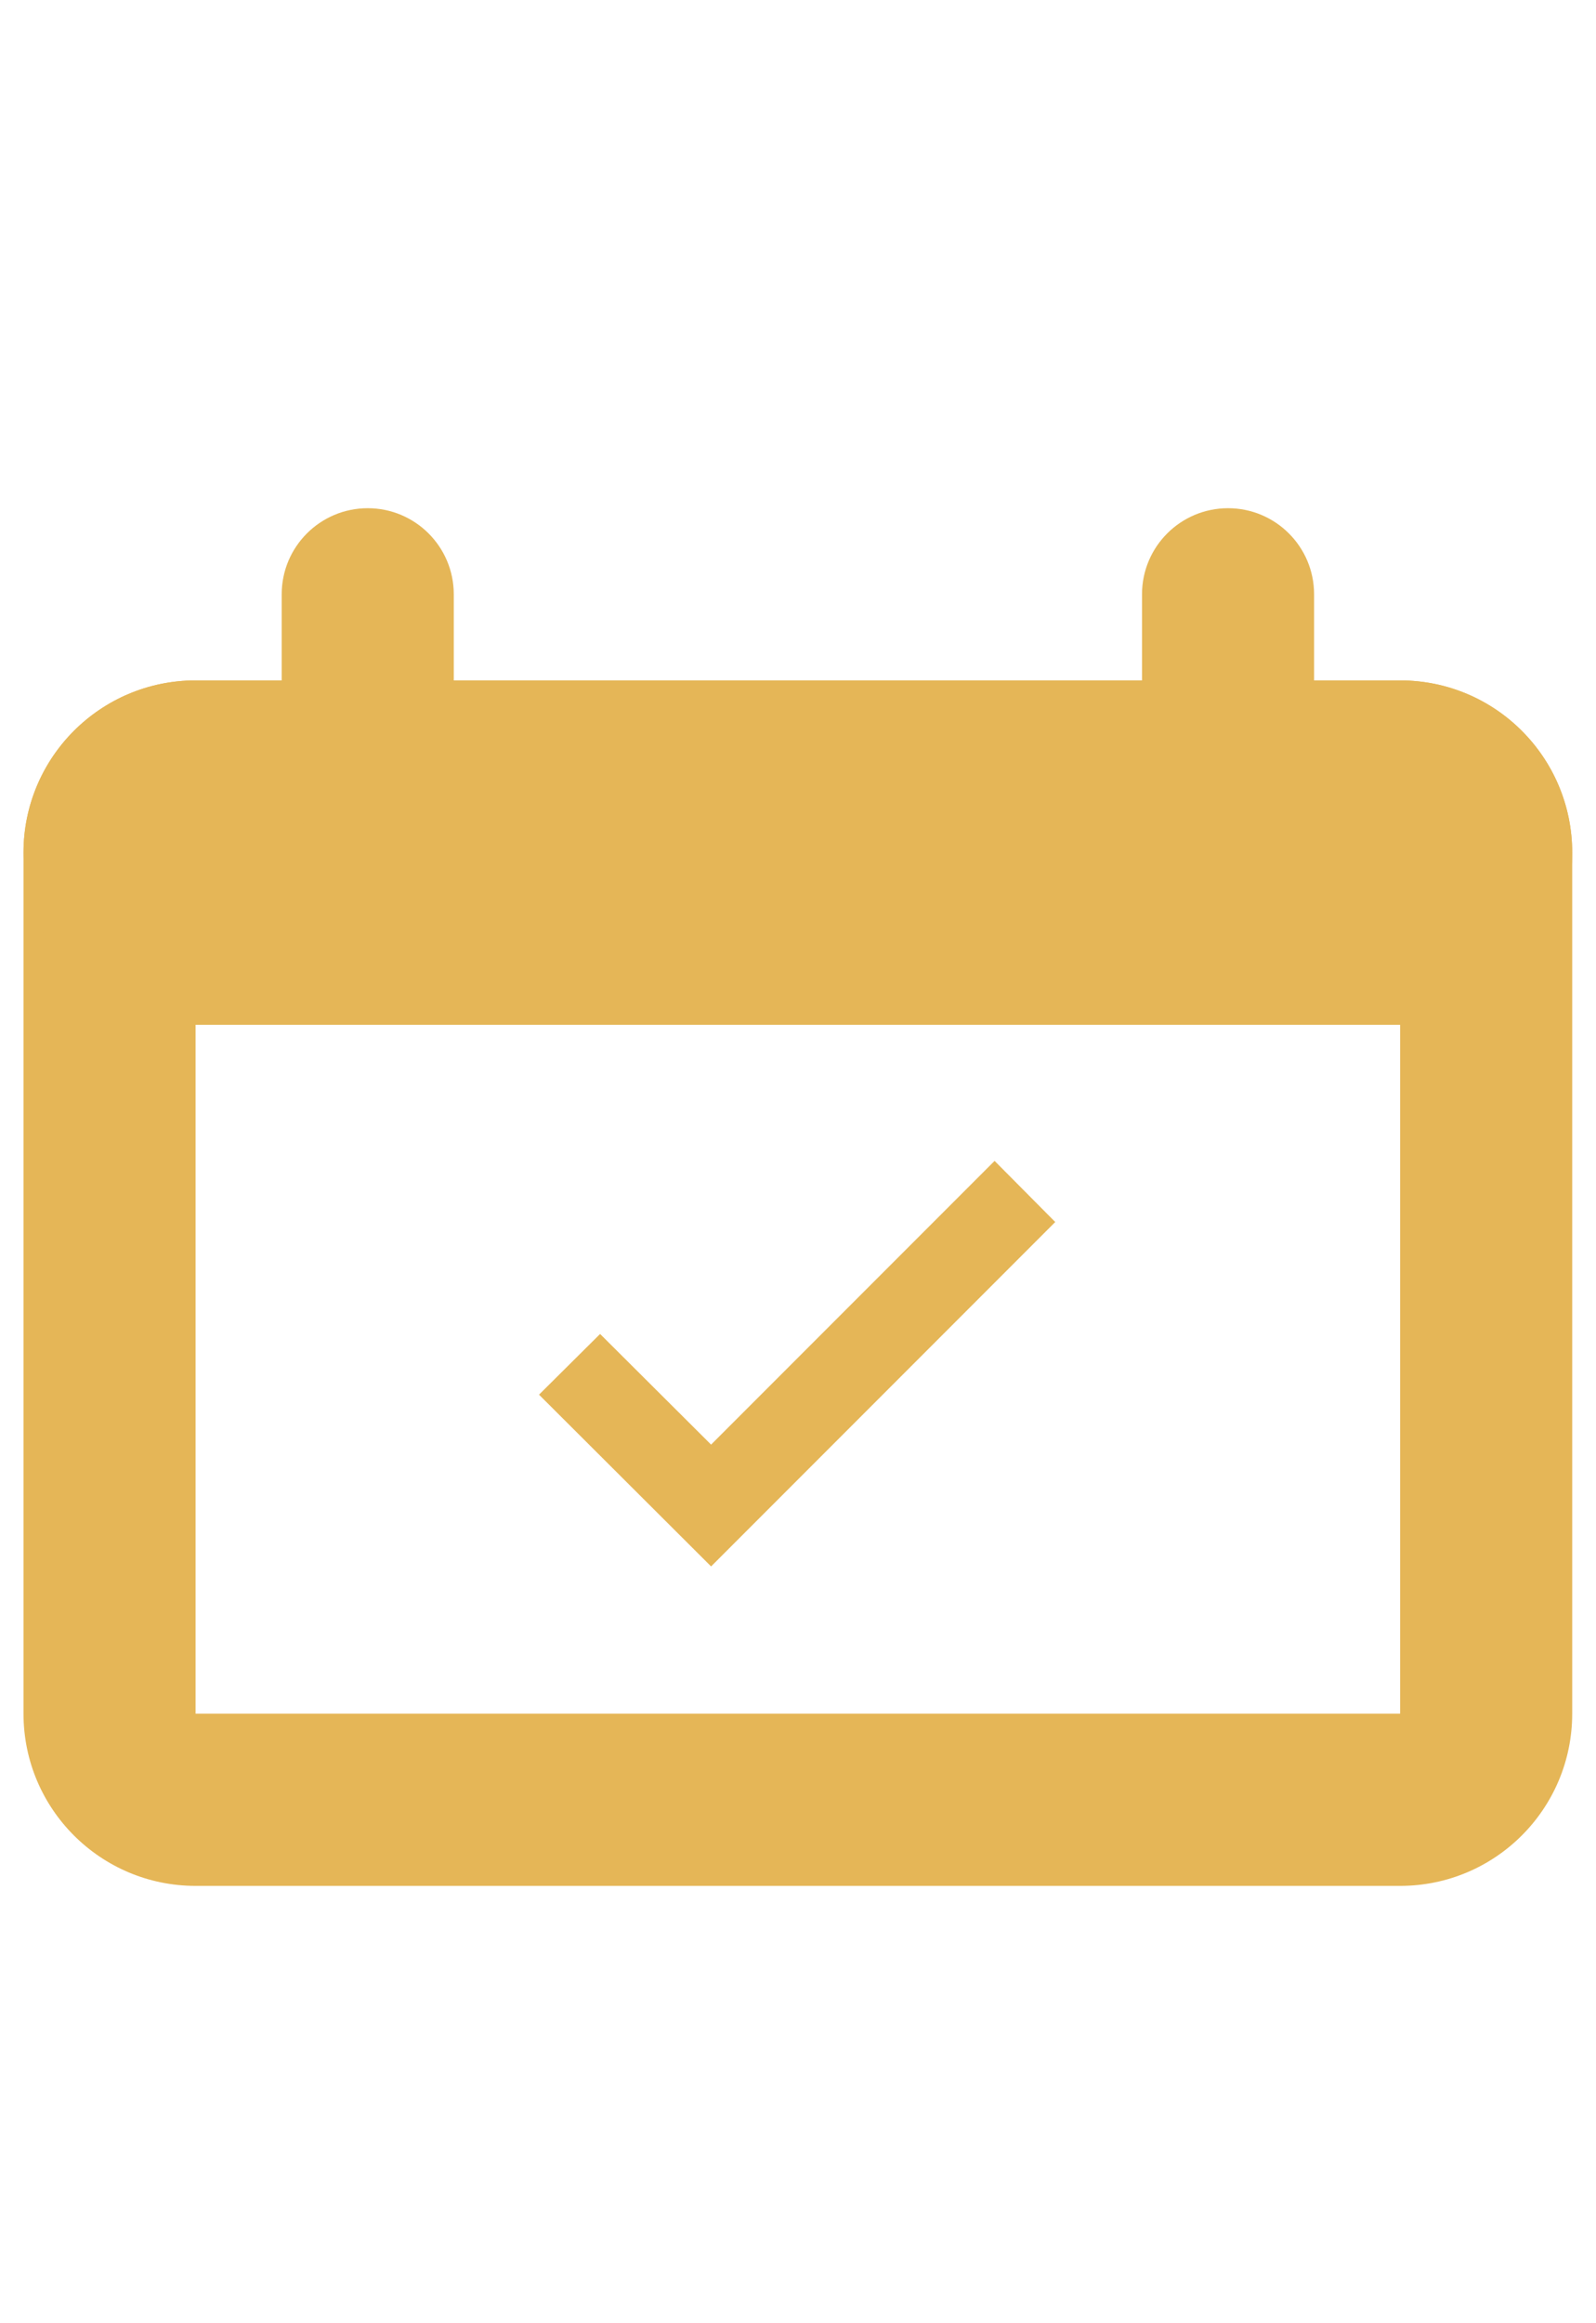
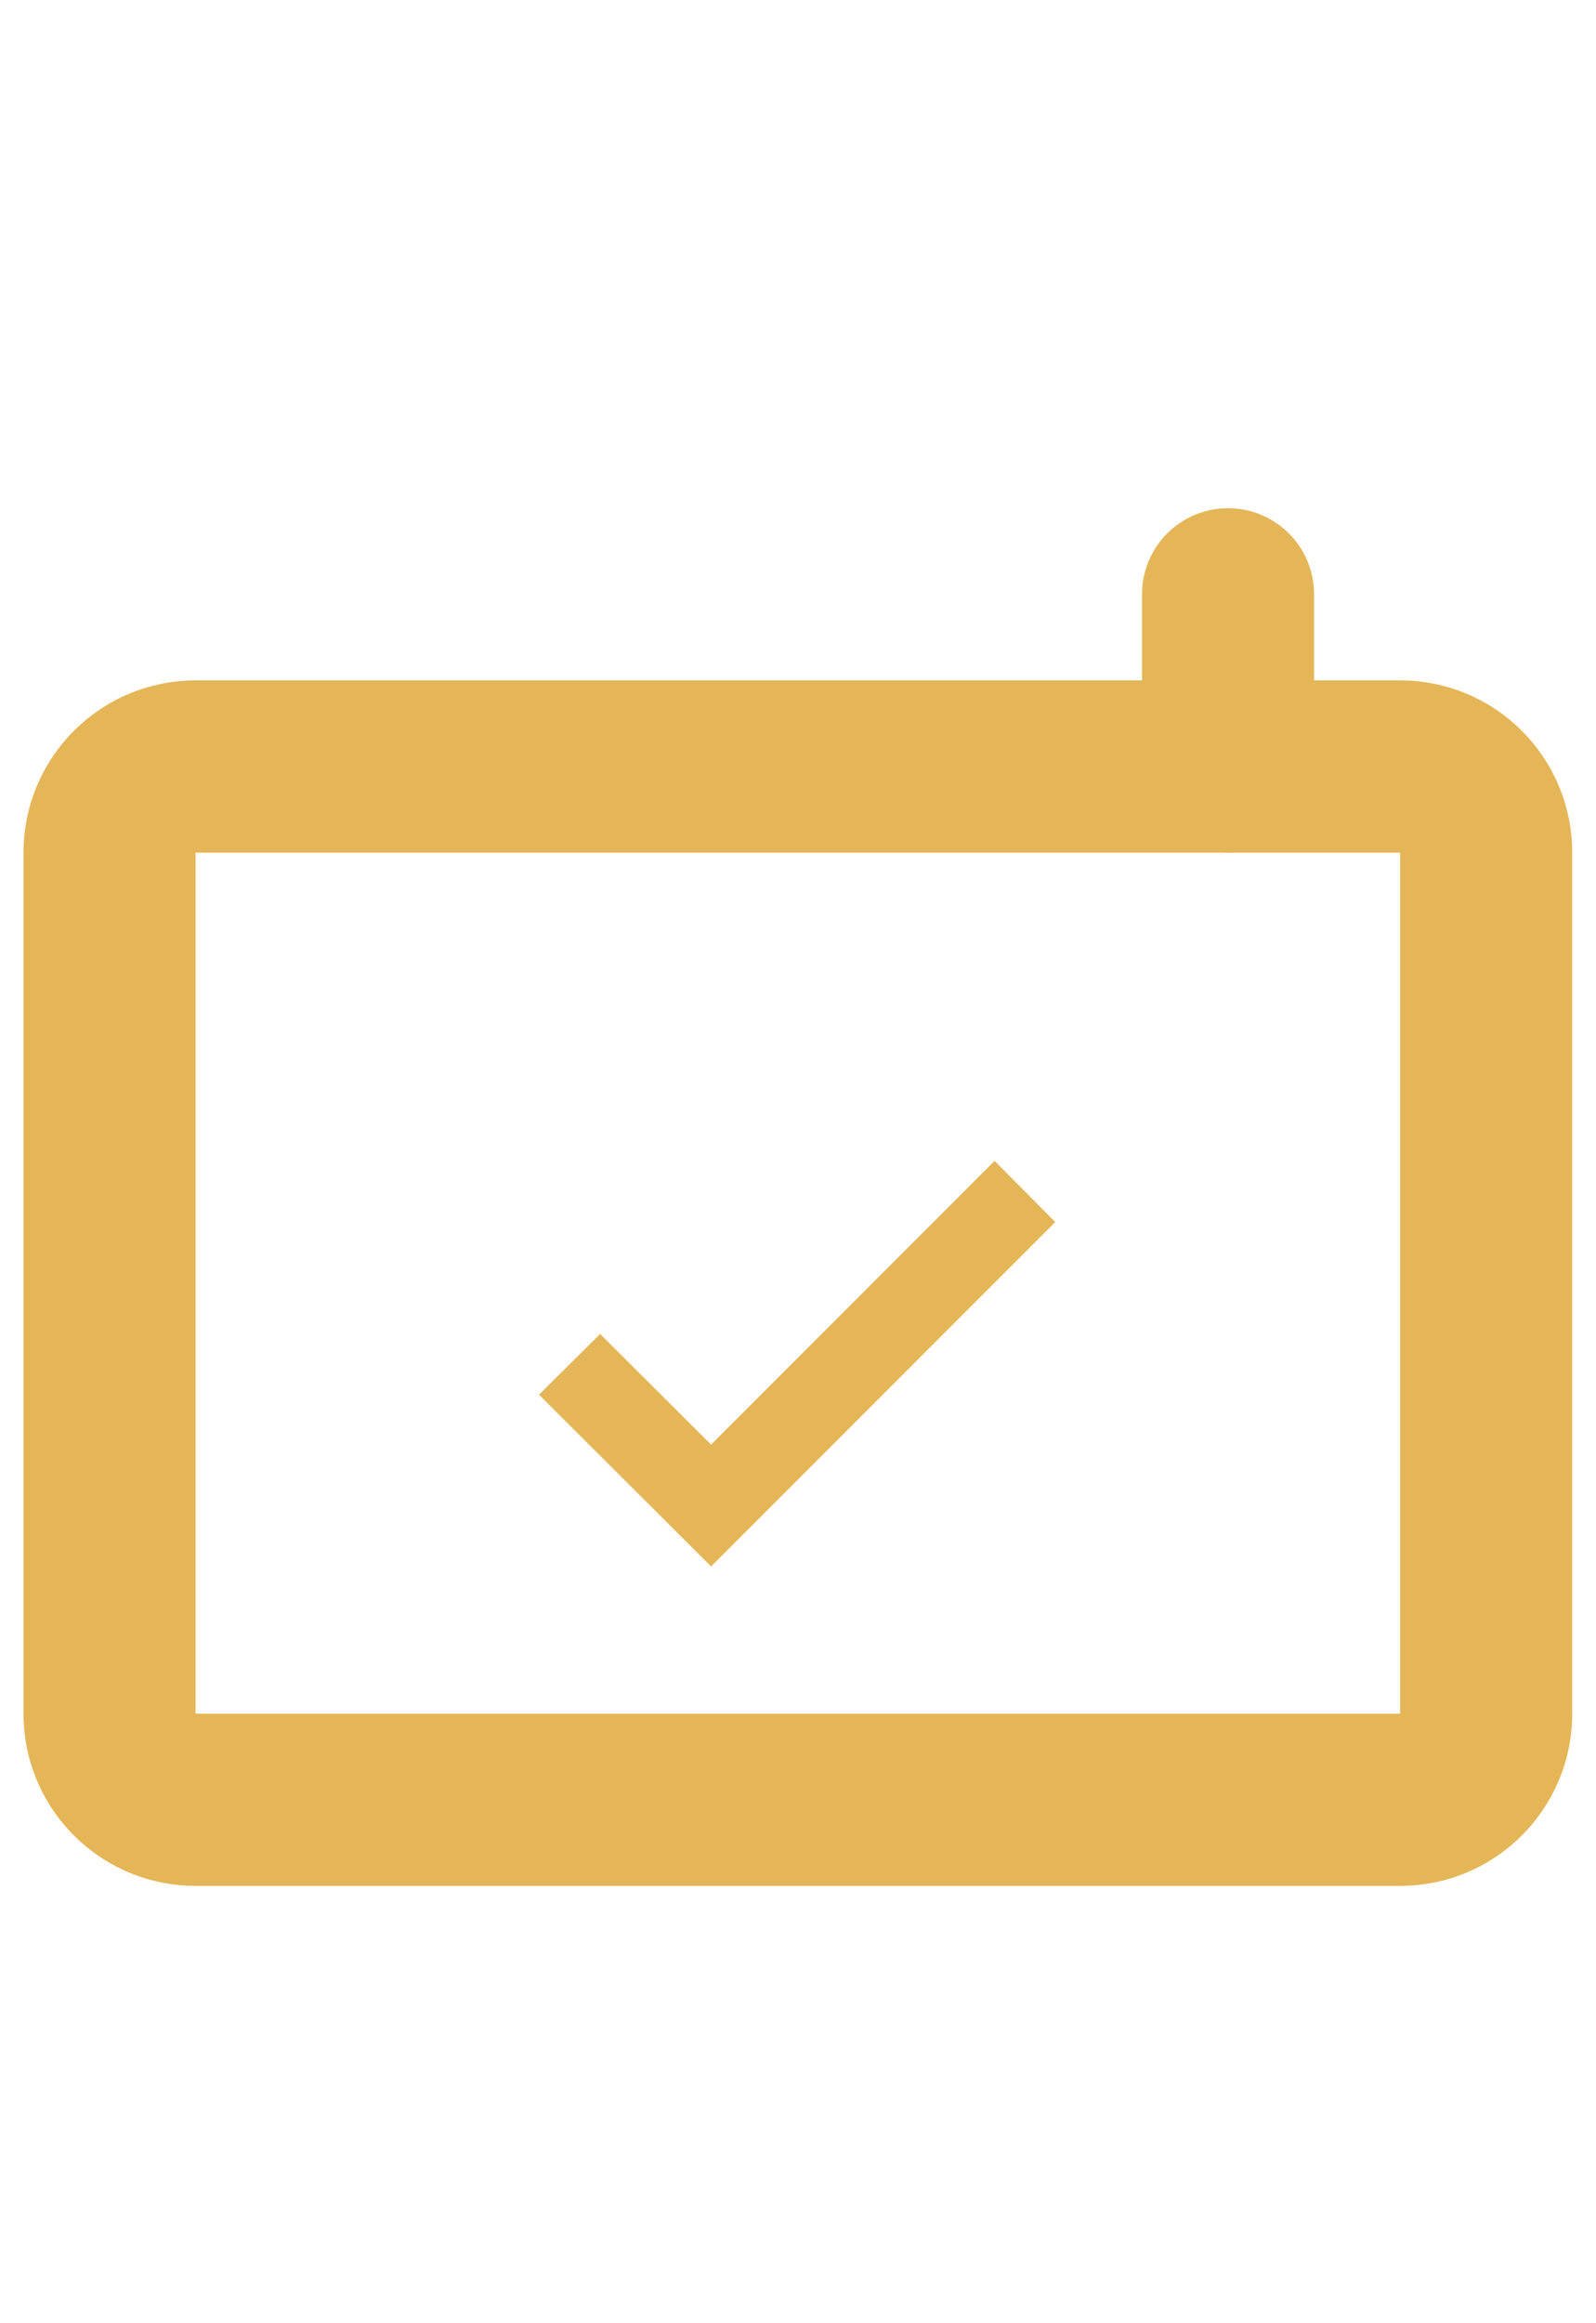
<svg xmlns="http://www.w3.org/2000/svg" width="22" height="32" viewBox="0 0 22 32" fill="none">
  <g clip-path="url(#clip0_2727_5522)">
    <path fill-rule="evenodd" clip-rule="evenodd" d="M2.696 9.372C1.386 9.372 0.324 10.434 0.324 11.744V23.604C0.324 24.914 1.386 25.976 2.696 25.976H19.3C20.611 25.976 21.672 24.914 21.672 23.604V11.744C21.672 10.434 20.611 9.372 19.3 9.372H2.696ZM19.3 11.744H2.696V23.604H19.3V11.744Z" fill="#E5B657" />
-     <path d="M0.324 11.744C0.324 10.434 1.386 9.372 2.696 9.372H19.3C20.611 9.372 21.672 10.434 21.672 11.744C21.672 13.054 20.611 14.116 19.3 14.116H2.696C1.386 14.116 0.324 13.054 0.324 11.744Z" fill="#E5B657" />
-     <path d="M5.069 11.744C4.414 11.744 3.883 11.213 3.883 10.558V8.186C3.883 7.531 4.414 7 5.069 7C5.724 7 6.255 7.531 6.255 8.186V10.558C6.255 11.213 5.724 11.744 5.069 11.744Z" fill="#E5B657" />
    <path d="M16.928 11.744C16.273 11.744 15.742 11.213 15.742 10.558V8.186C15.742 7.531 16.273 7 16.928 7C17.583 7 18.114 7.531 18.114 8.186V10.558C18.114 11.213 17.583 11.744 16.928 11.744Z" fill="#E5B657" />
    <path d="M14.546 16.832L13.71 15.99L9.802 19.898L8.272 18.374L7.43 19.21L9.802 21.576L14.546 16.832Z" fill="#E5B657" />
  </g>
  <defs>
    <clipPath id="clip0_2727_5522">
      <rect width="21.348" height="19" fill="white" transform="translate(0.324 7)" />
    </clipPath>
  </defs>
</svg>